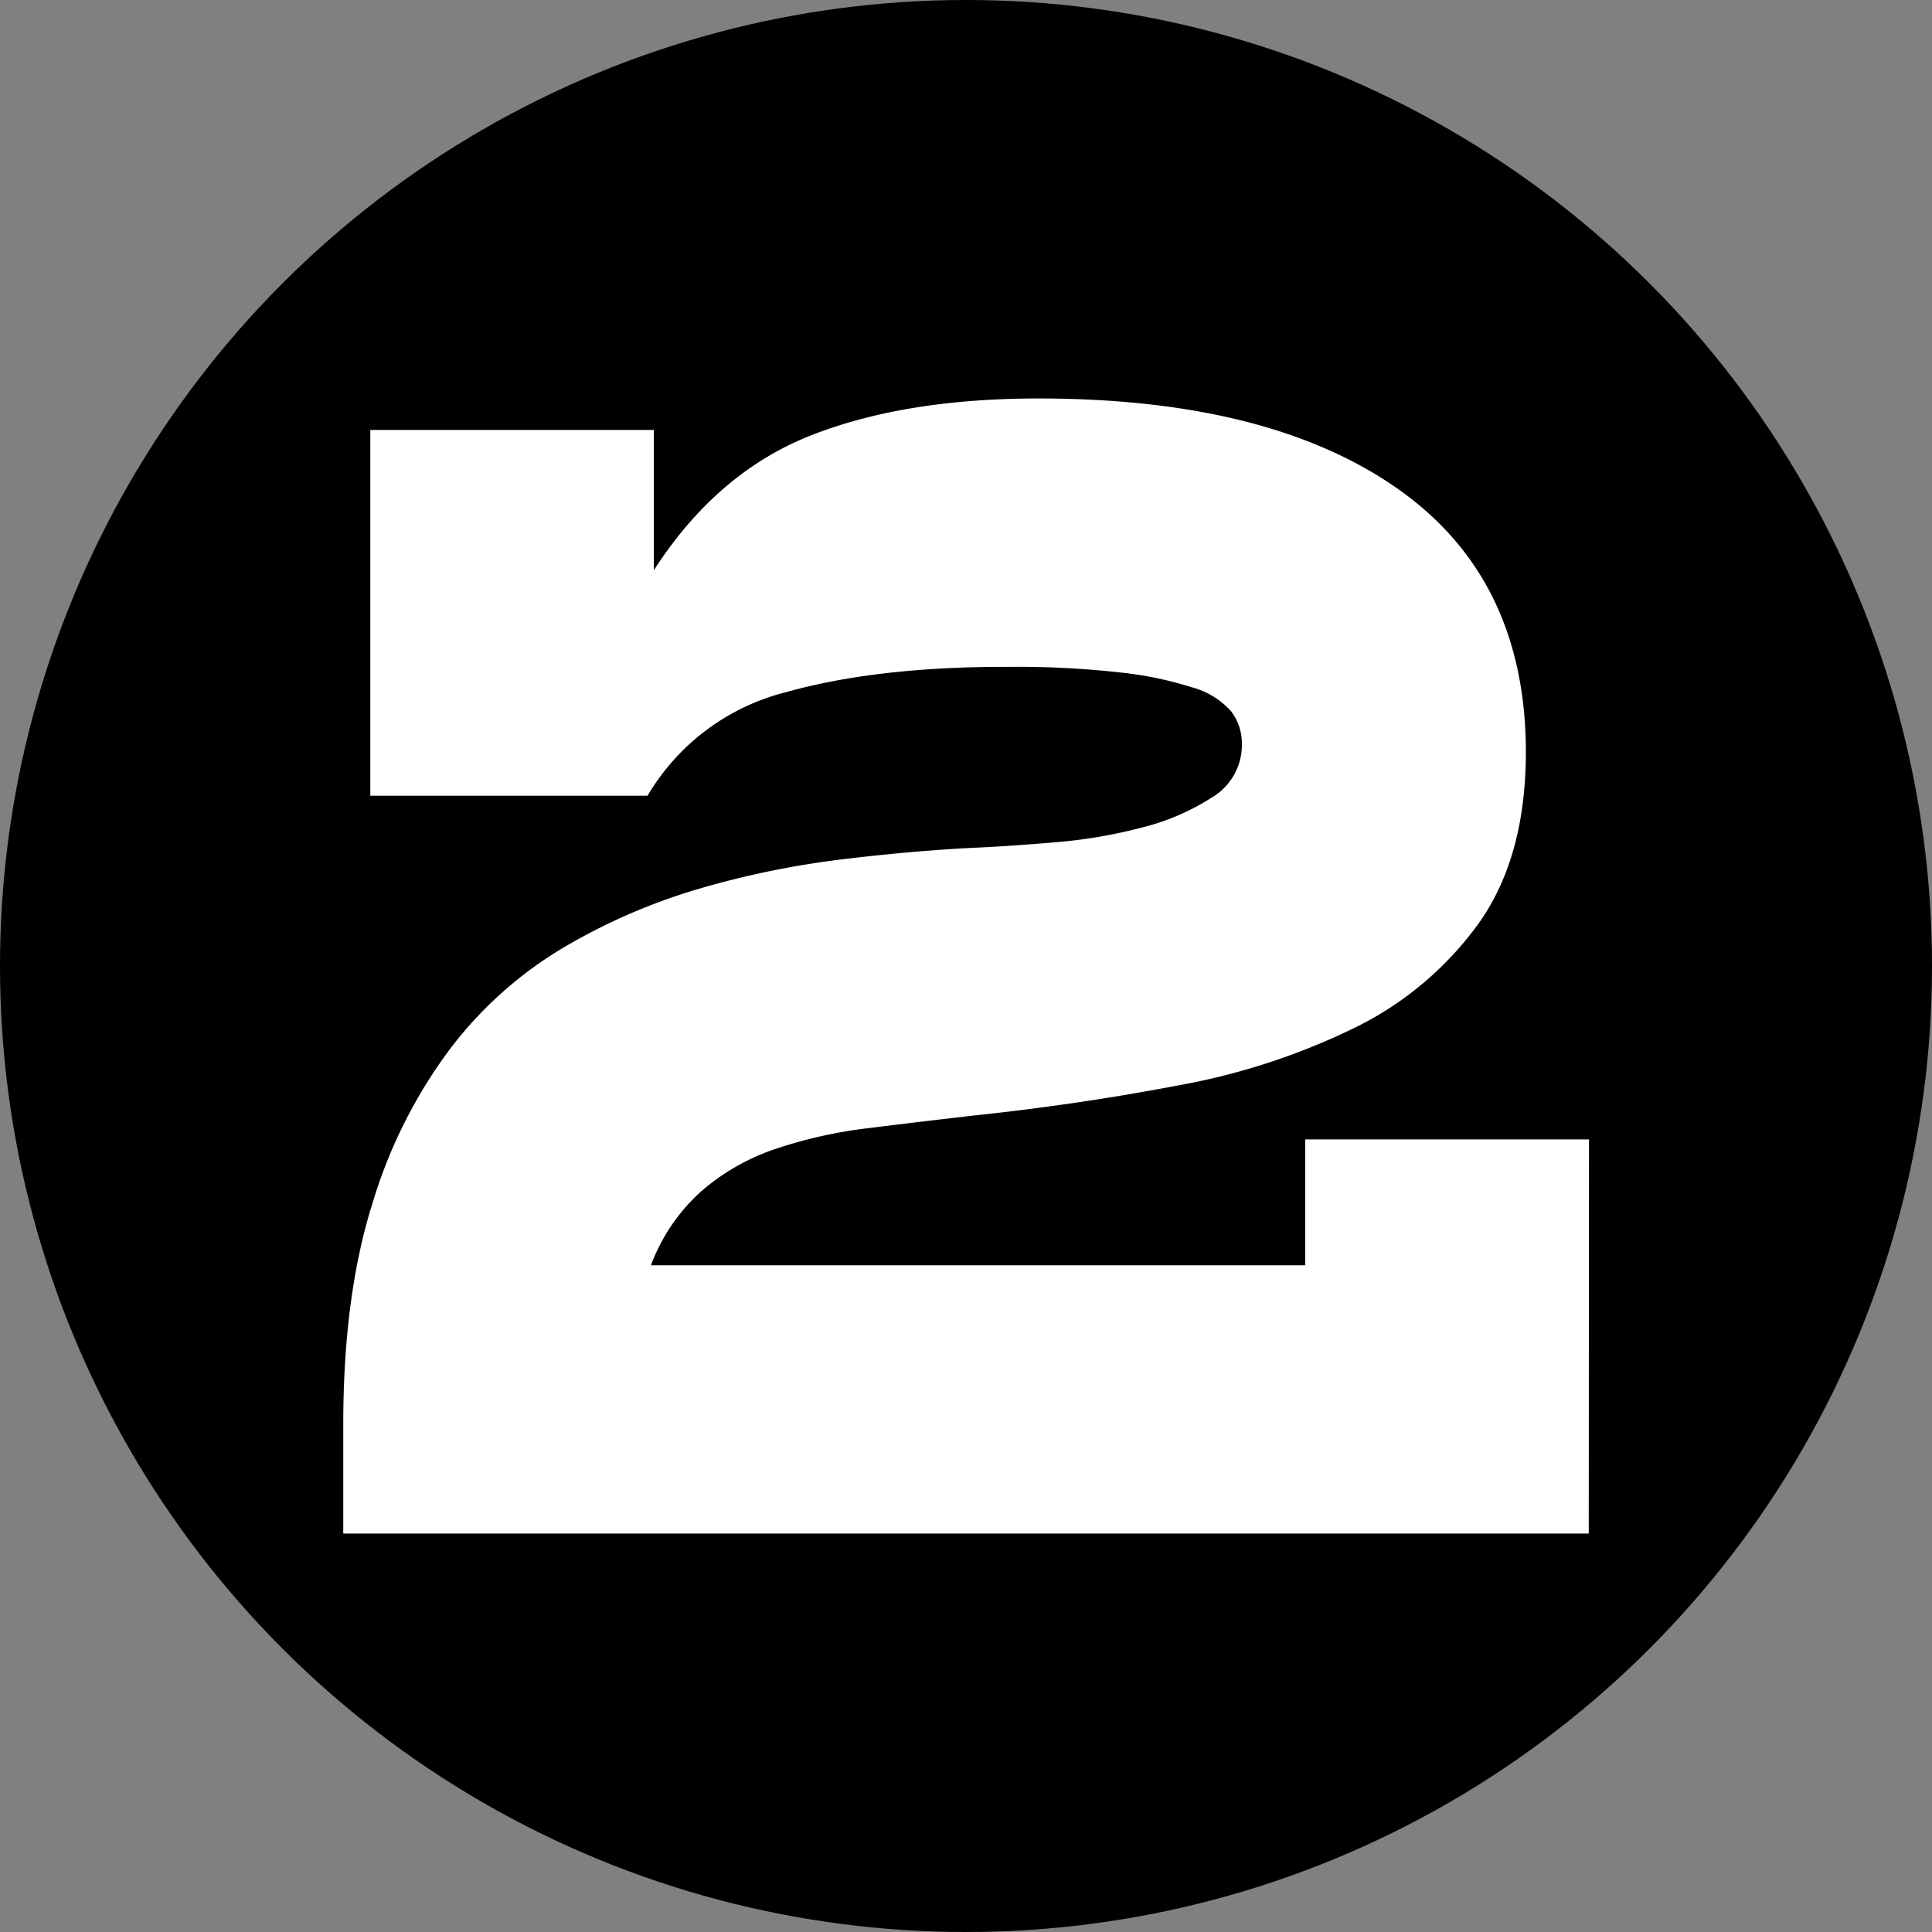
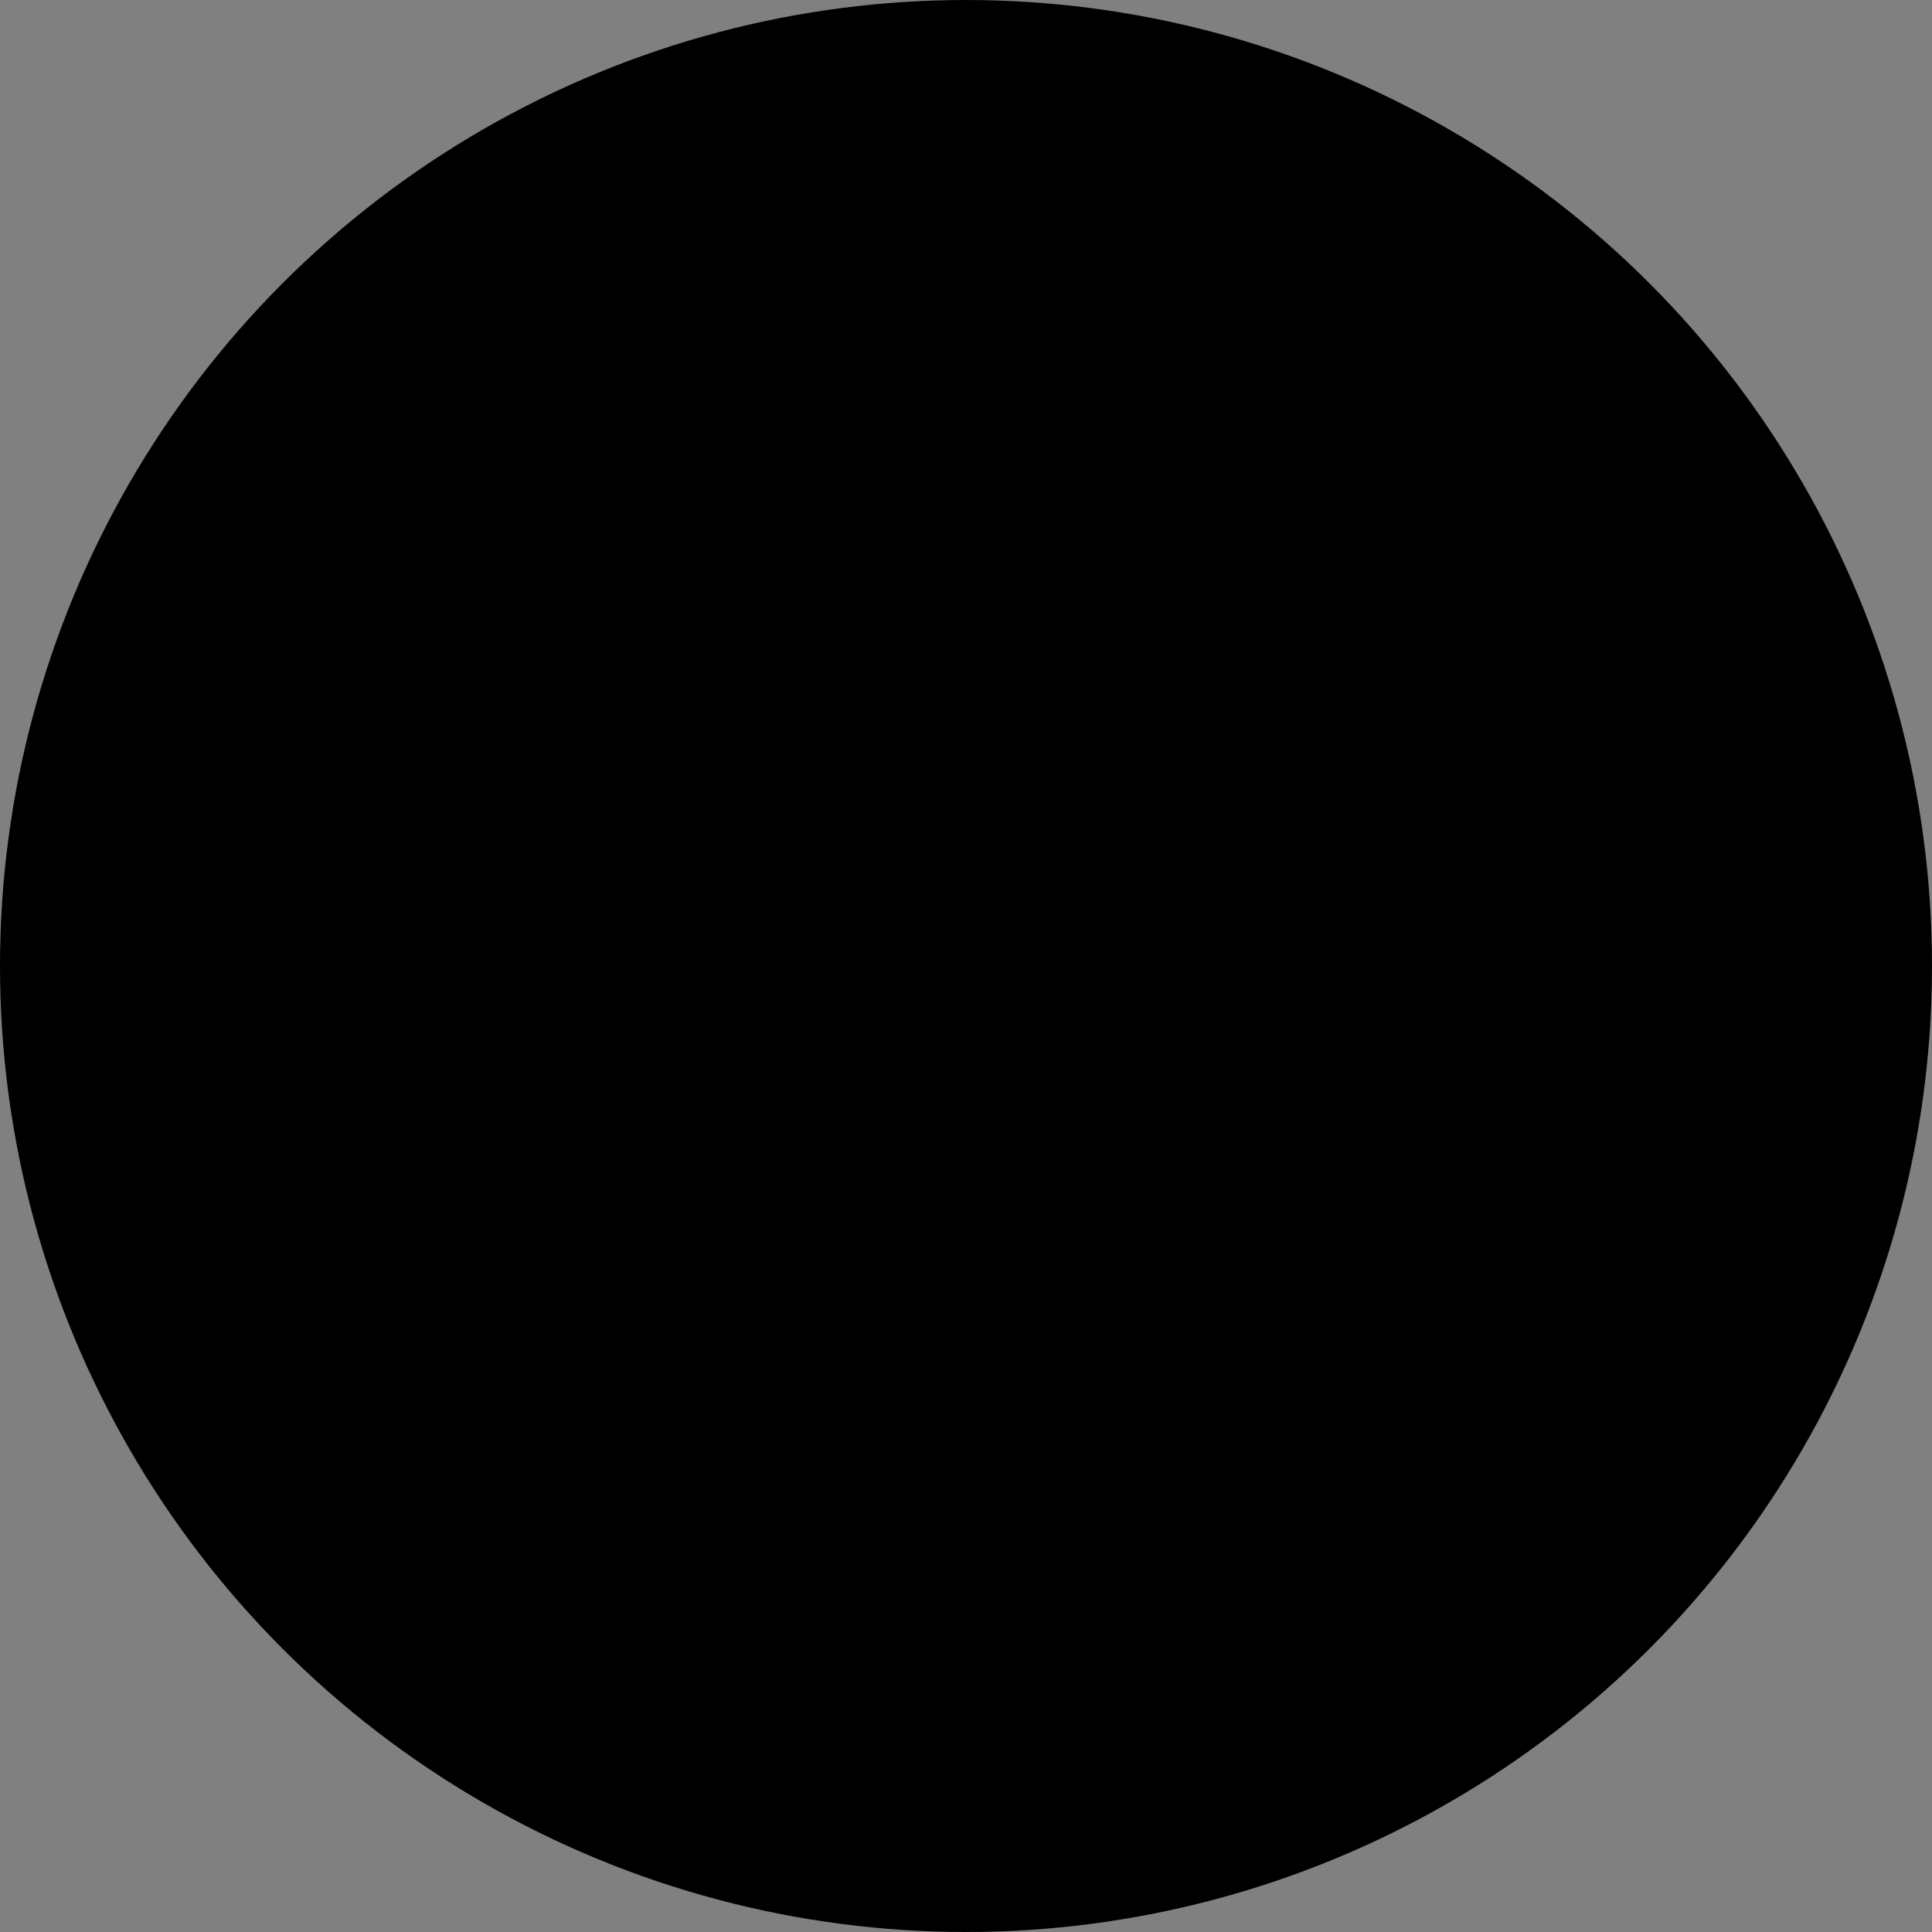
<svg xmlns="http://www.w3.org/2000/svg" id="Layer_1" data-name="Layer 1" viewBox="0 0 240 240">
  <rect x="0" y="0" width="240" height="240" fill="#808080" stroke="none" />
  <defs>
    <style>.cls-1{fill:#fff;}</style>
  </defs>
  <circle cx="120" cy="120" r="120" />
-   <path class="cls-1" d="M197.36,190.5H42.64V177q0-16.05,3.63-27.52A61.42,61.42,0,0,1,56,130.18a49.33,49.33,0,0,1,14.1-12.53,74.35,74.35,0,0,1,16.75-7.25,110.84,110.84,0,0,1,17.52-3.62q8.82-1.08,16.65-1.47,4.3-.19,10.09-.68a62.41,62.41,0,0,0,10.86-1.86A29.08,29.08,0,0,0,150.65,99a7.57,7.57,0,0,0,3.62-6.56,6.55,6.55,0,0,0-1.37-4.12,10.06,10.06,0,0,0-4.8-2.93,45.34,45.34,0,0,0-9-1.86,115.35,115.35,0,0,0-13.8-.69Q109,82.79,97.58,86A27.86,27.86,0,0,0,80.44,98.85H46V53.41H81.22V70.84q7.83-12.14,19.49-16.74T129,49.5q28.59,0,44.55,11.16t16,32.71q0,13.11-5.87,21.34a41.41,41.41,0,0,1-15.47,13,83.74,83.74,0,0,1-21.94,7.14q-12.33,2.35-25.26,3.72-6.86.79-13.12,1.57a57.46,57.46,0,0,0-11.46,2.55,27.53,27.53,0,0,0-9.2,5.19,23.28,23.28,0,0,0-6.37,9.3h81.28V141.54h35.25Z" />
</svg>